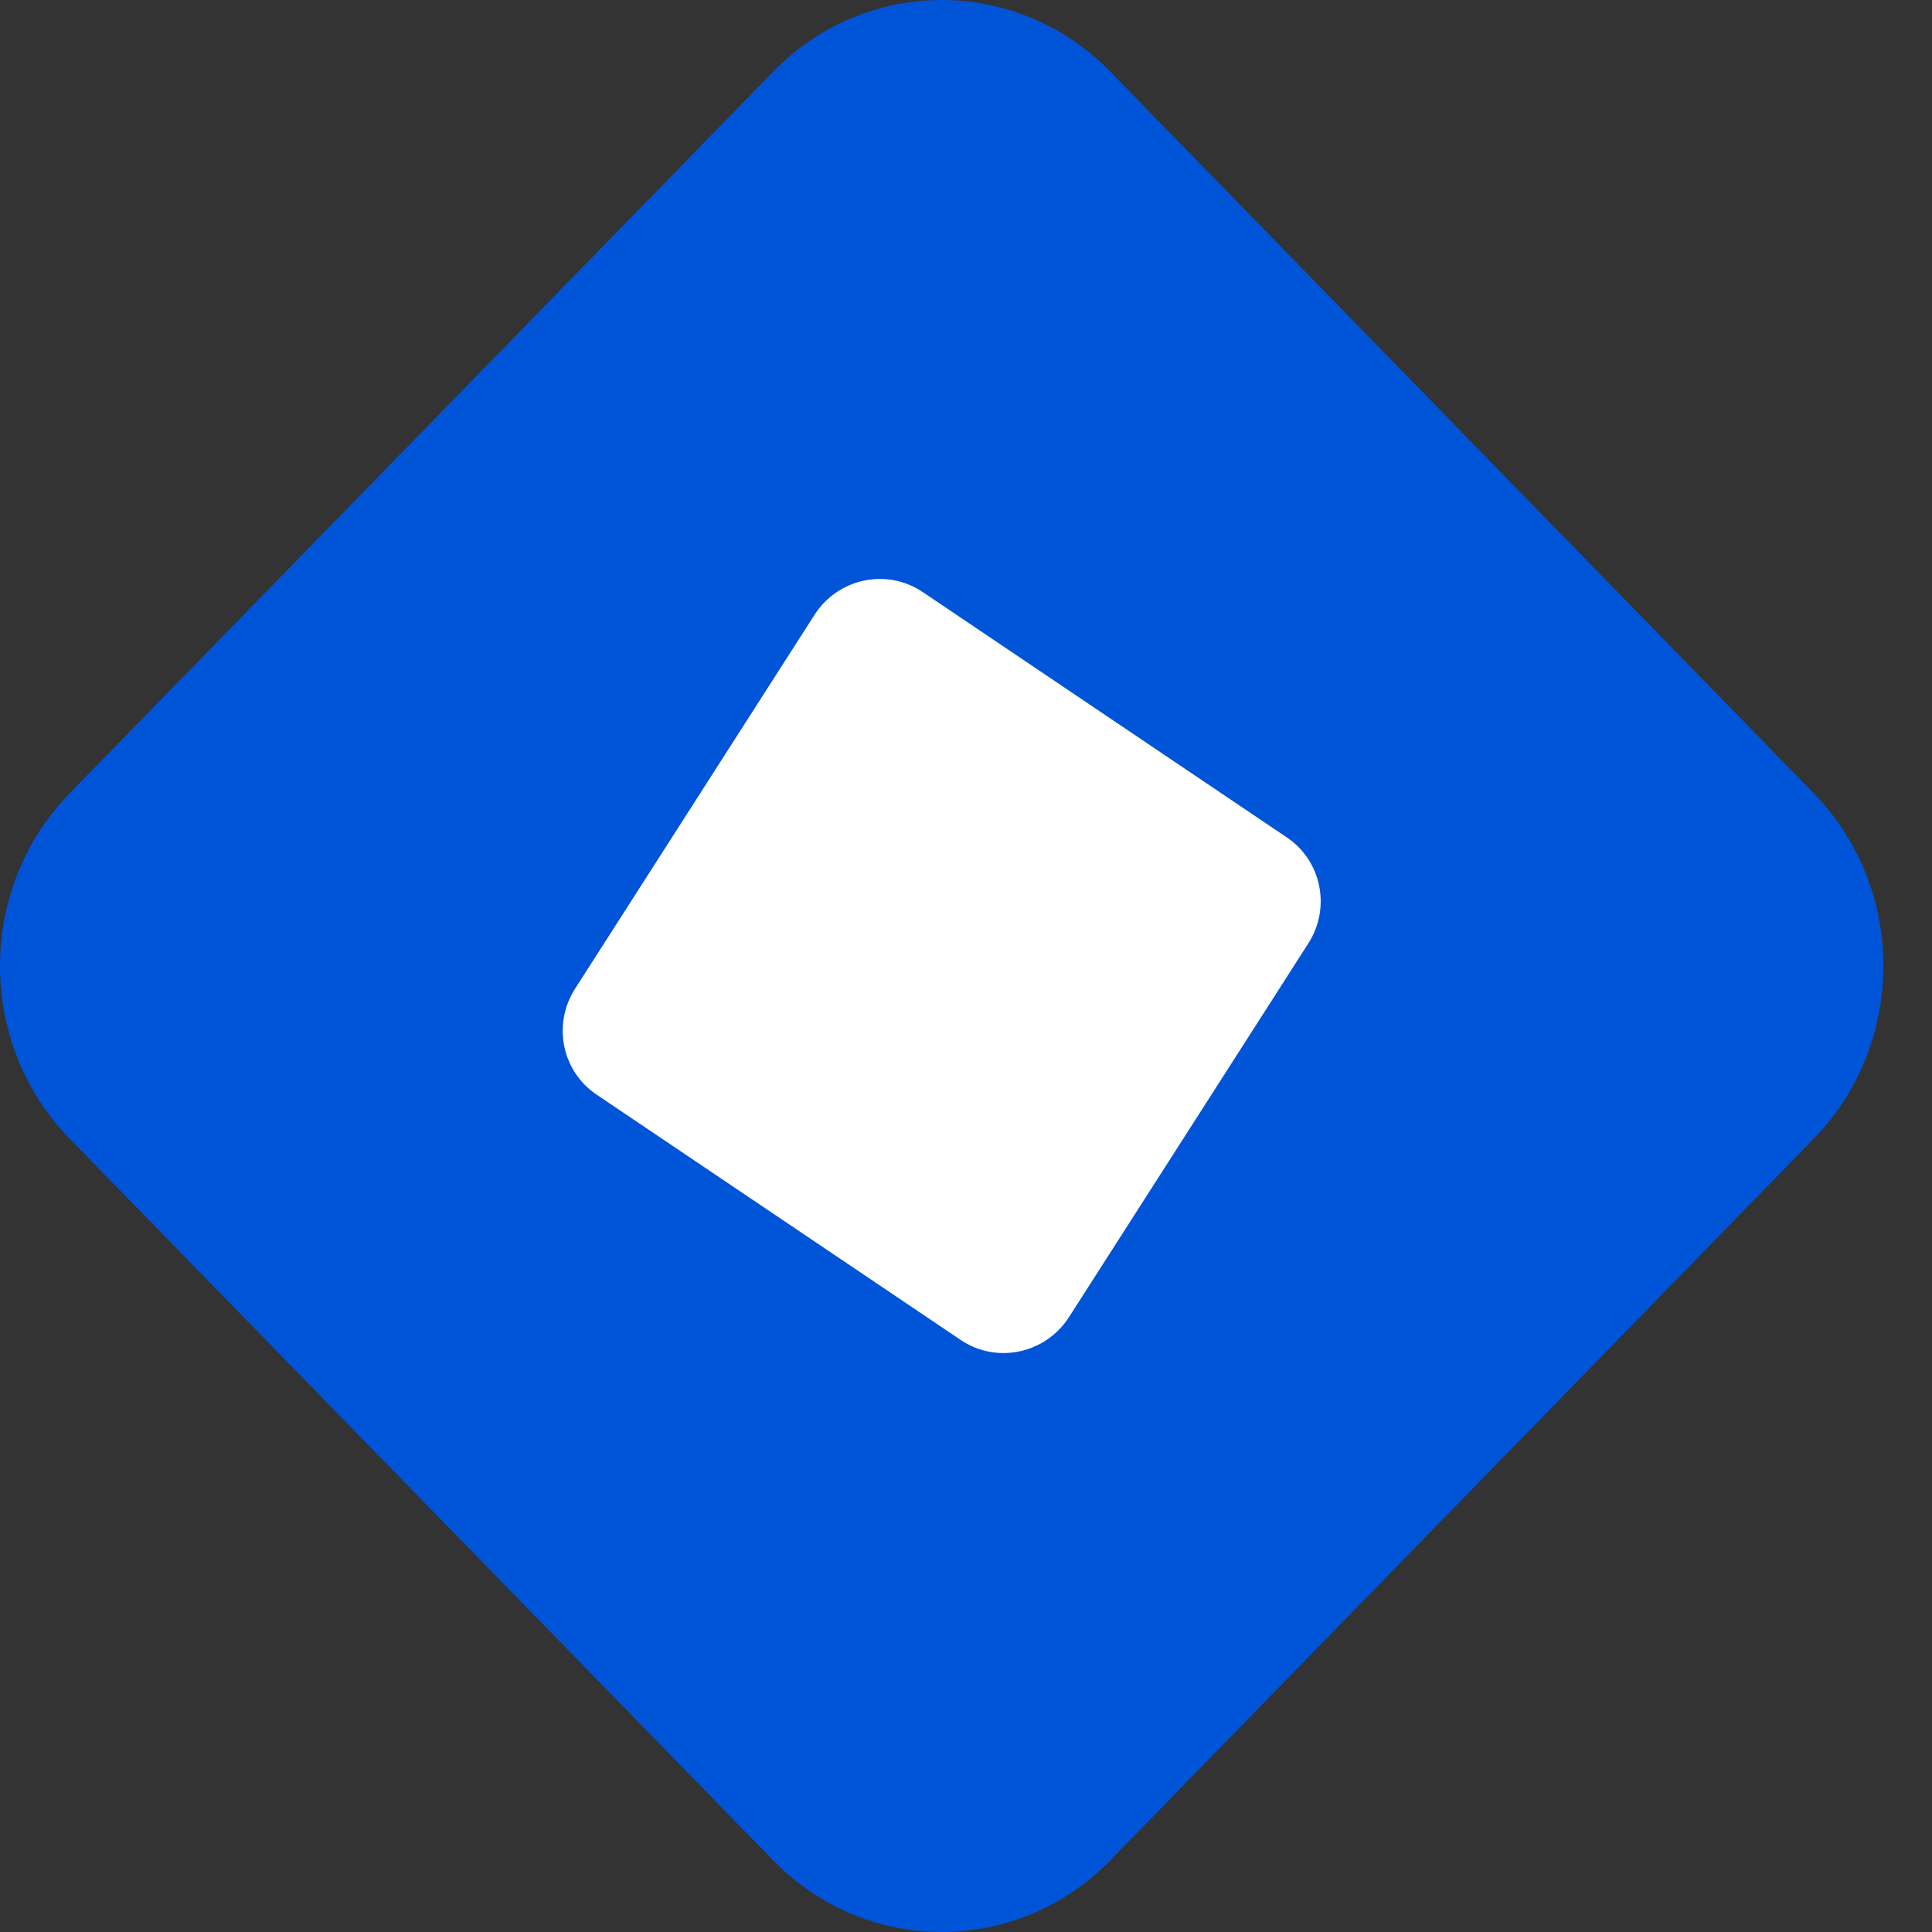
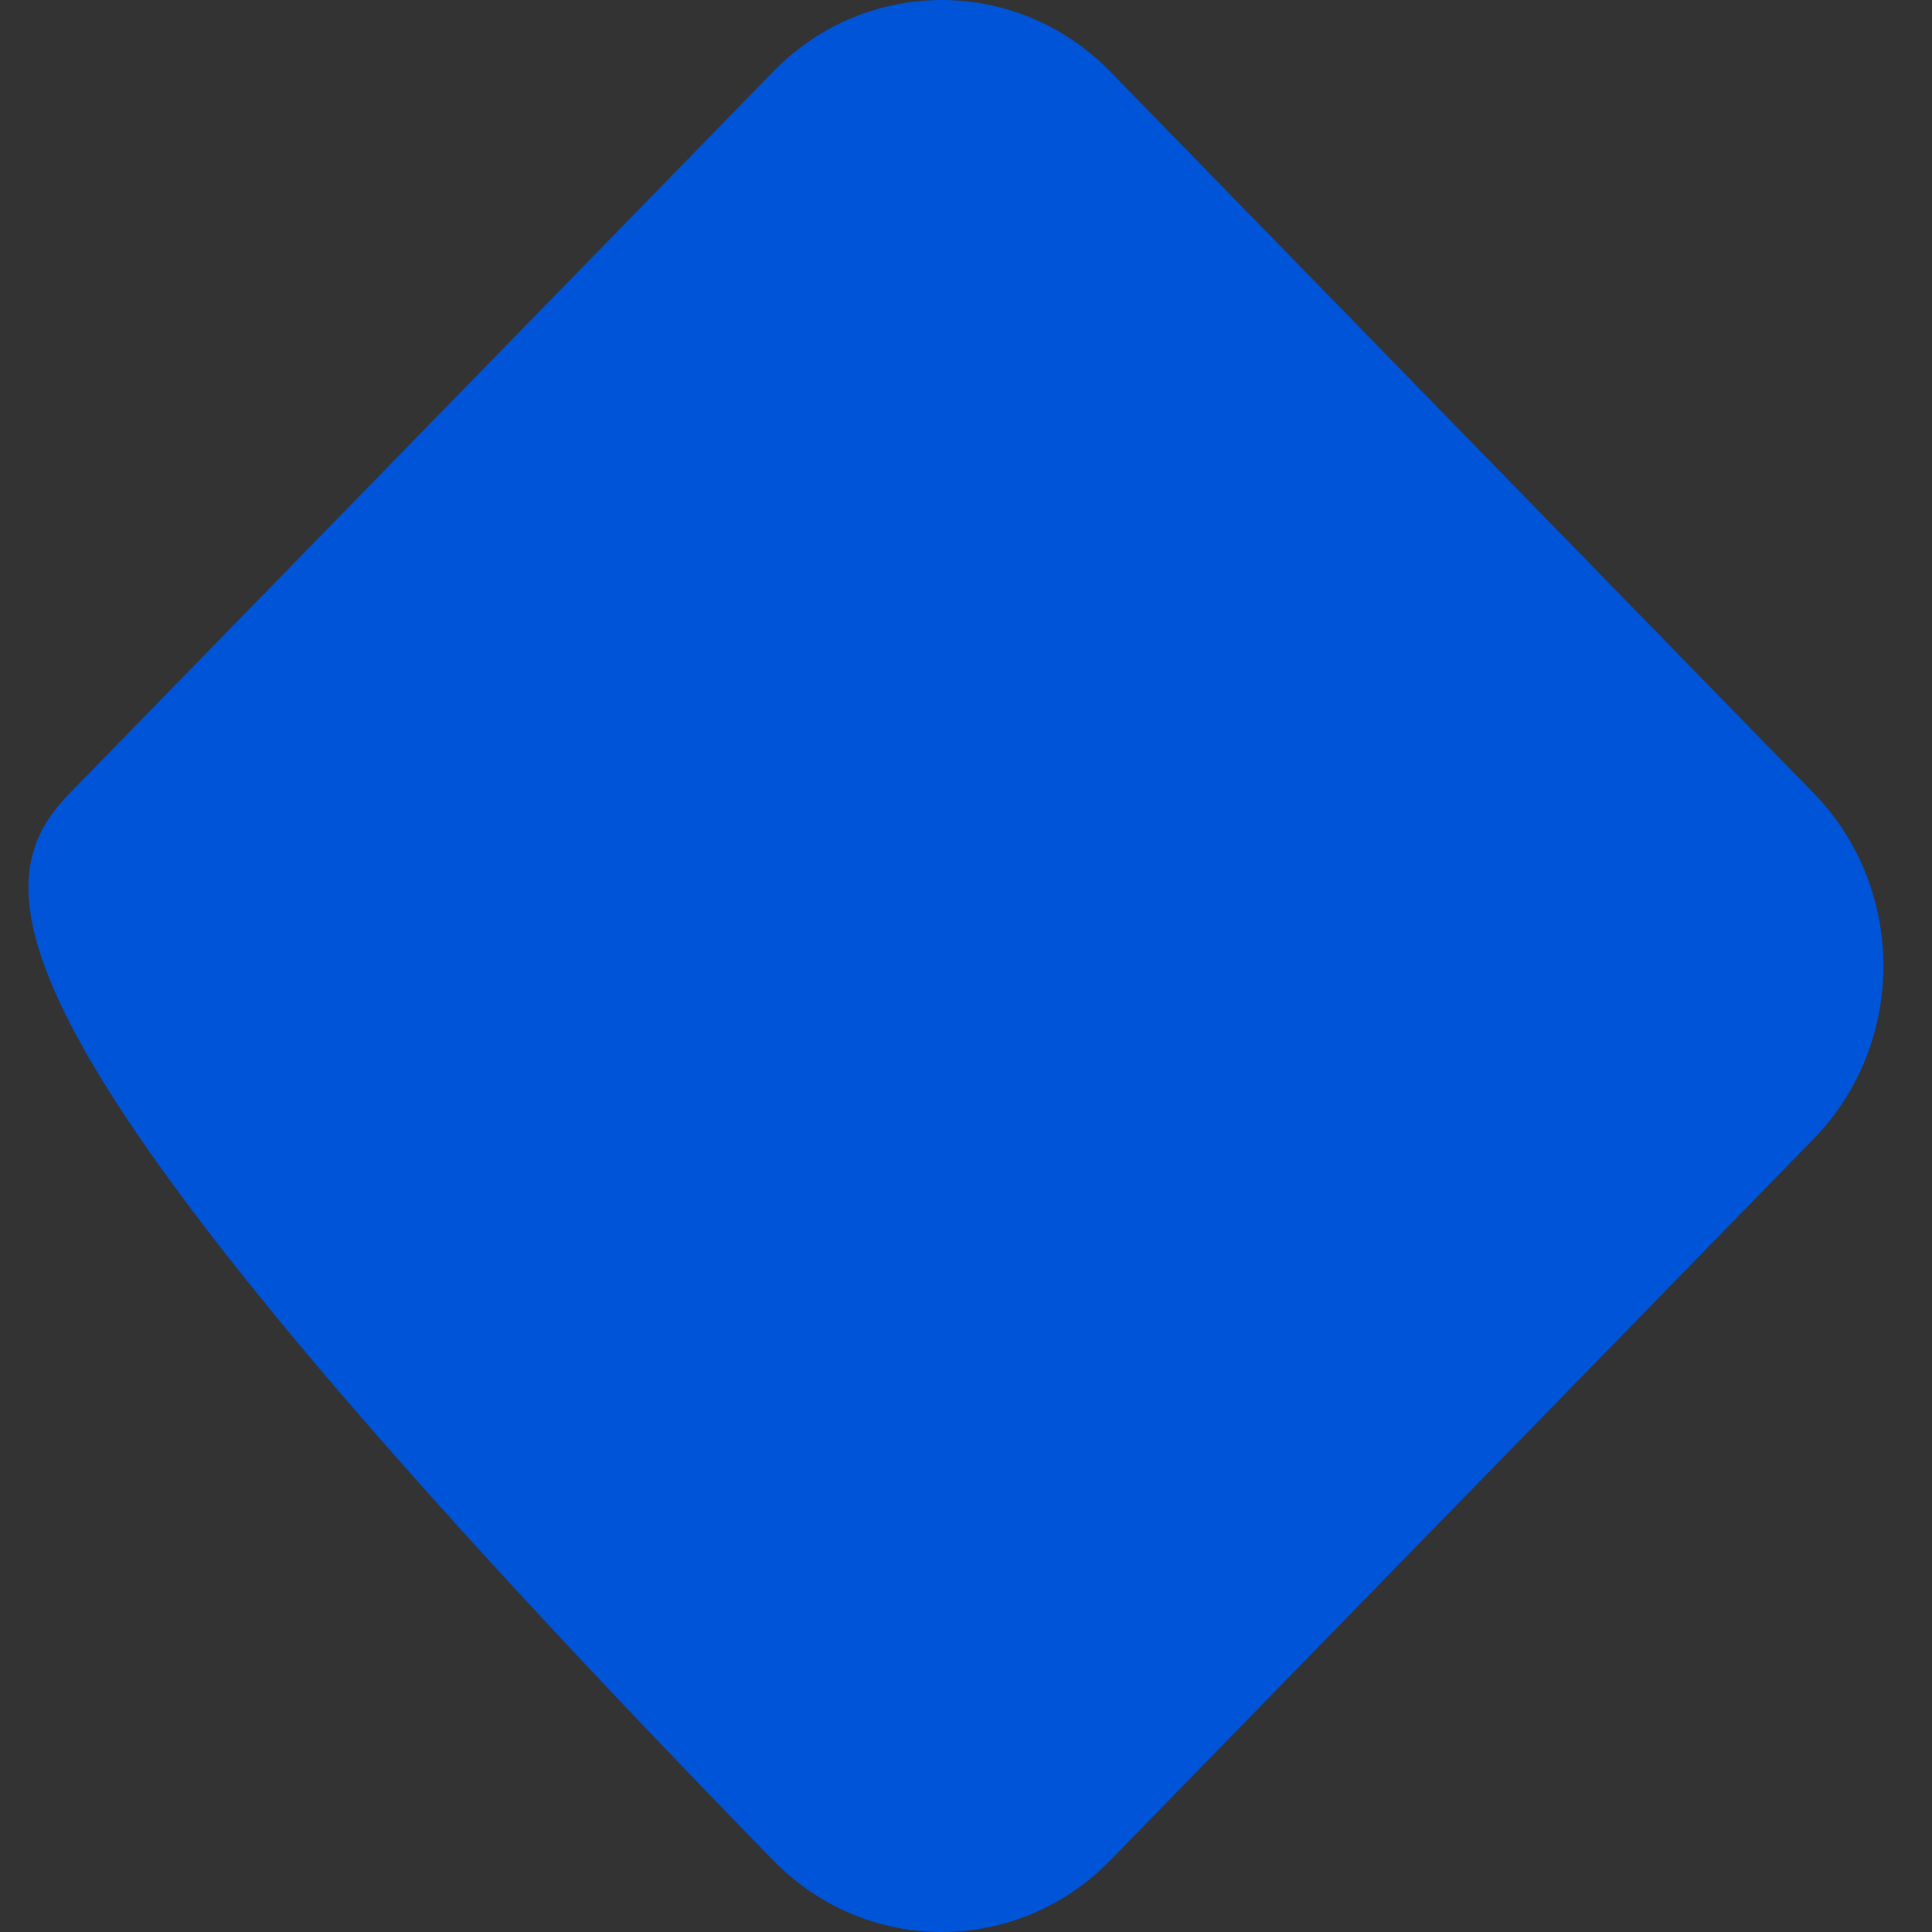
<svg xmlns="http://www.w3.org/2000/svg" width="25" height="25" viewBox="0 0 25 25" fill="none">
  <rect x="0" y="0" width="25" height="25" fill="#333333" stroke="none" />
-   <path d="M10.005 0.927C11.209 -0.309 13.162 -0.309 14.367 0.927L23.468 10.263C24.672 11.498 24.672 13.502 23.468 14.737L14.367 24.073C13.162 25.309 11.209 25.309 10.005 24.073L0.903 14.737C-0.301 13.502 -0.301 11.498 0.903 10.263L10.005 0.927Z" fill="#0054D7" />
-   <path d="M10.539 7.957C10.843 7.482 11.475 7.348 11.938 7.66L16.653 10.837C17.101 11.139 17.224 11.747 16.93 12.207L13.833 17.043C13.528 17.518 12.896 17.652 12.433 17.34L7.718 14.163C7.27 13.861 7.147 13.253 7.442 12.793L10.539 7.957Z" fill="white" />
+   <path d="M10.005 0.927C11.209 -0.309 13.162 -0.309 14.367 0.927L23.468 10.263C24.672 11.498 24.672 13.502 23.468 14.737L14.367 24.073C13.162 25.309 11.209 25.309 10.005 24.073C-0.301 13.502 -0.301 11.498 0.903 10.263L10.005 0.927Z" fill="#0054D7" />
</svg>